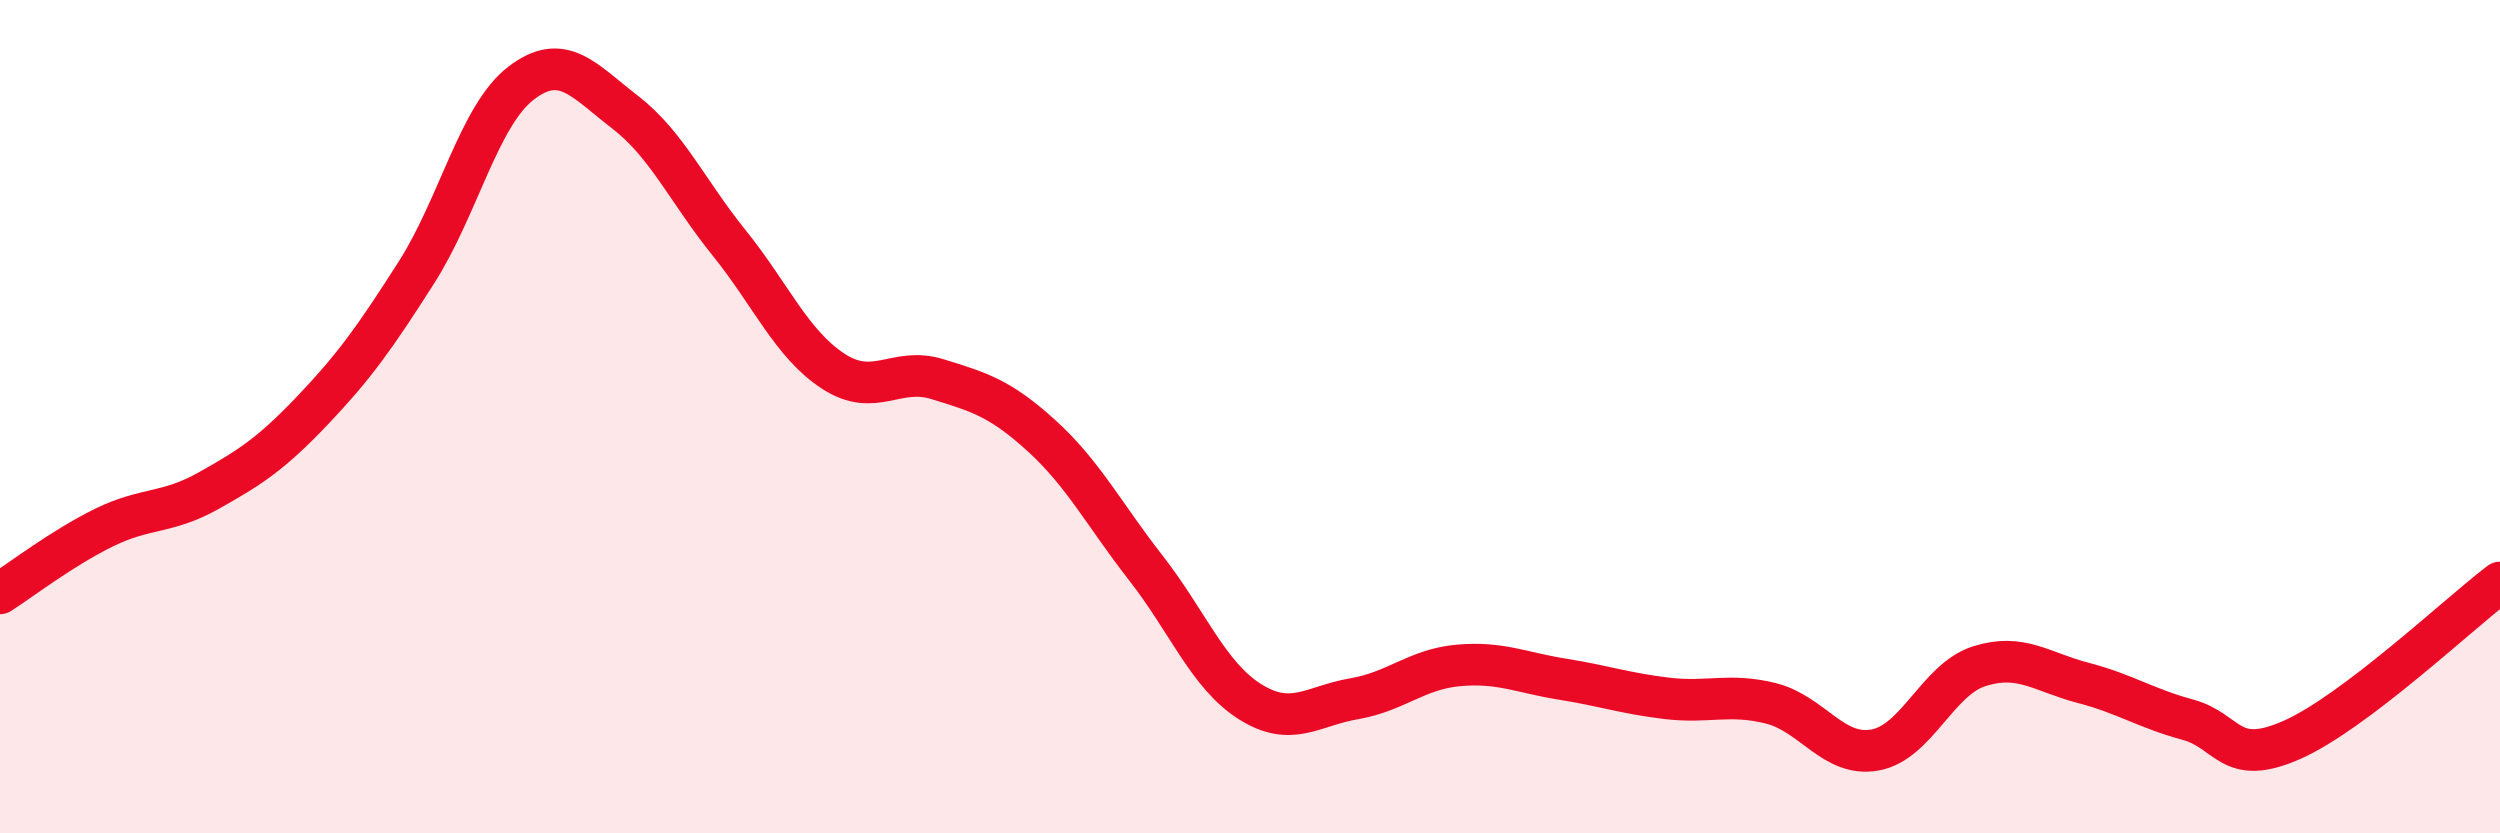
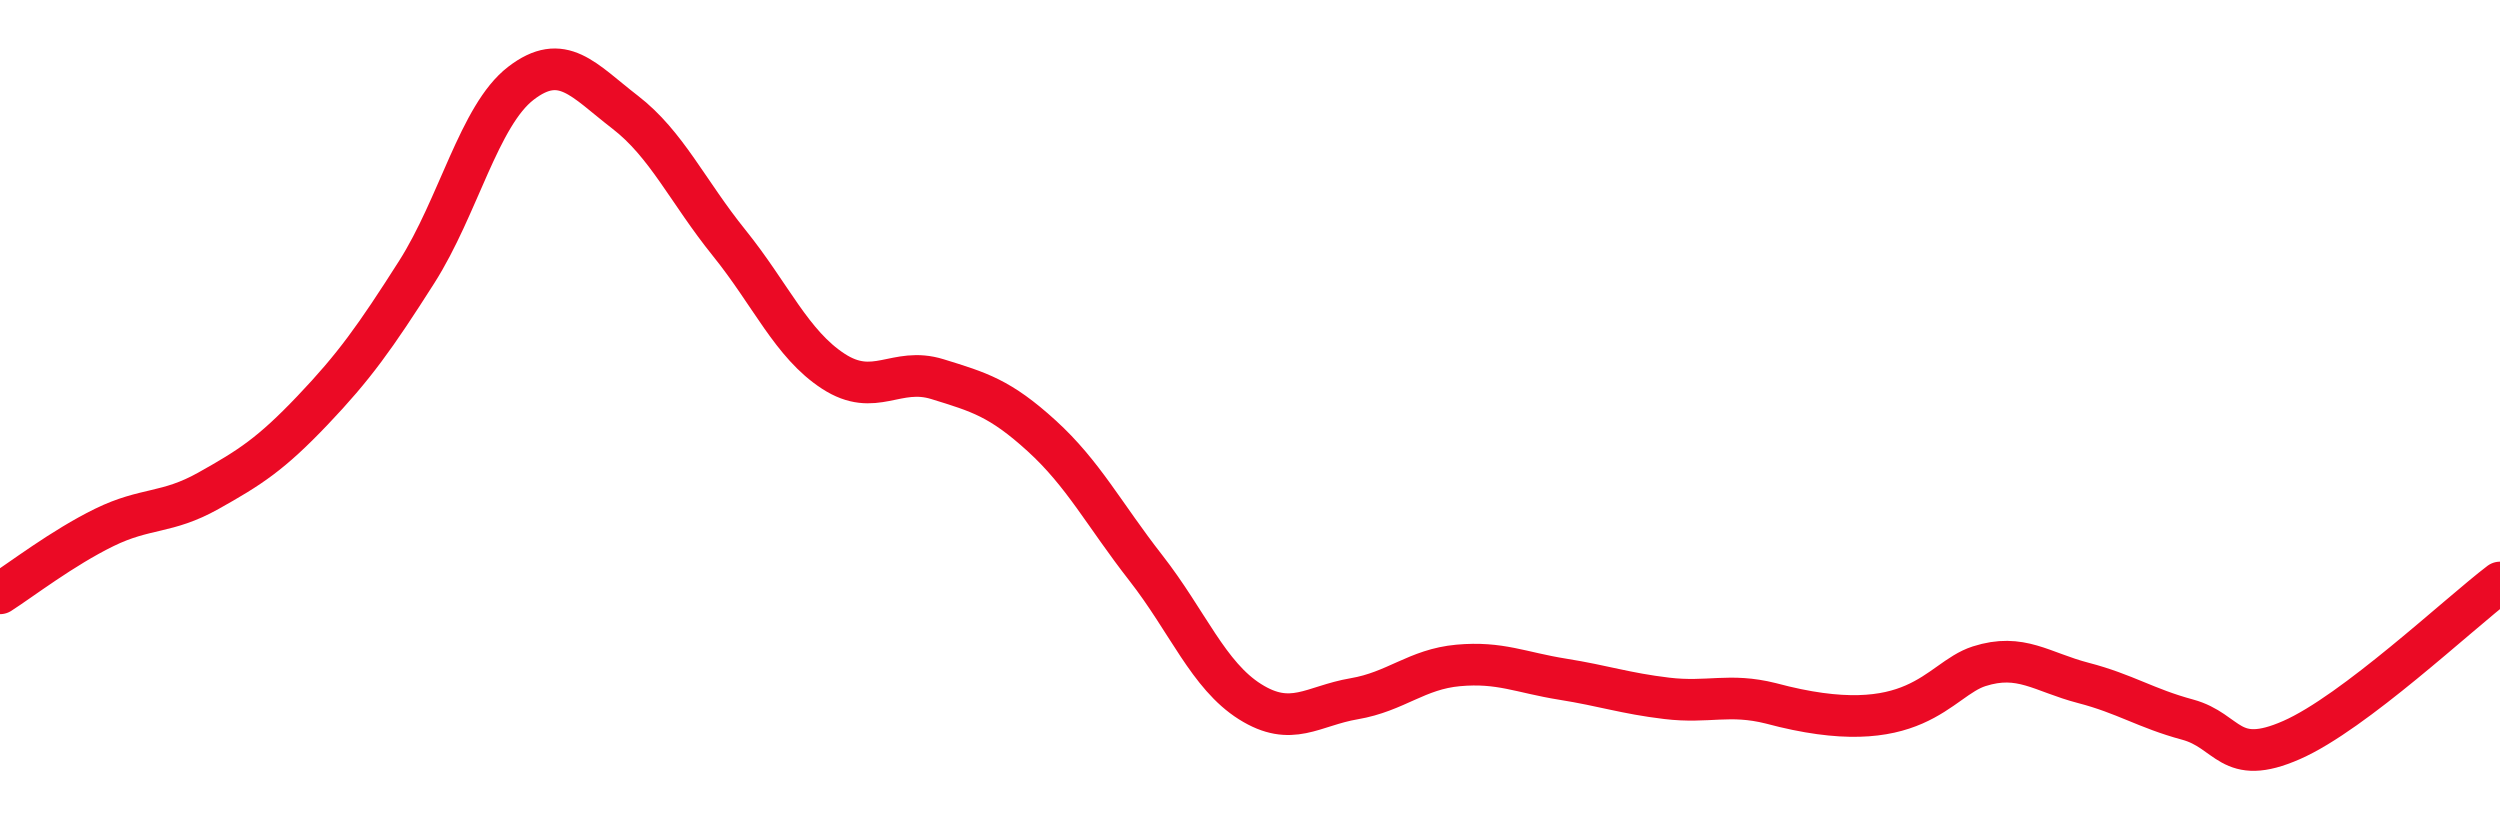
<svg xmlns="http://www.w3.org/2000/svg" width="60" height="20" viewBox="0 0 60 20">
-   <path d="M 0,14.24 C 0.5,13.92 1.5,13.15 2.5,12.66 C 3.5,12.17 4,12.34 5,11.78 C 6,11.22 6.5,10.9 7.5,9.85 C 8.5,8.8 9,8.1 10,6.53 C 11,4.96 11.5,2.77 12.5,2 C 13.5,1.23 14,1.92 15,2.69 C 16,3.46 16.5,4.59 17.5,5.83 C 18.5,7.07 19,8.26 20,8.91 C 21,9.56 21.5,8.79 22.5,9.1 C 23.5,9.41 24,9.55 25,10.46 C 26,11.37 26.5,12.35 27.5,13.63 C 28.5,14.91 29,16.21 30,16.84 C 31,17.47 31.5,16.94 32.5,16.77 C 33.5,16.6 34,16.06 35,15.97 C 36,15.88 36.5,16.14 37.5,16.3 C 38.5,16.46 39,16.64 40,16.76 C 41,16.88 41.5,16.63 42.5,16.88 C 43.5,17.13 44,18.18 45,18 C 46,17.82 46.5,16.31 47.5,15.99 C 48.5,15.67 49,16.13 50,16.39 C 51,16.65 51.5,17 52.5,17.27 C 53.5,17.54 53.5,18.42 55,17.76 C 56.5,17.1 59,14.74 60,13.98L60 20L0 20Z" fill="#EB0A25" opacity="0.1" stroke-linecap="round" stroke-linejoin="round" />
-   <path d="M 0,14.24 C 0.5,13.92 1.5,13.15 2.5,12.66 C 3.5,12.17 4,12.34 5,11.78 C 6,11.22 6.5,10.9 7.5,9.85 C 8.5,8.8 9,8.1 10,6.53 C 11,4.96 11.5,2.77 12.5,2 C 13.5,1.23 14,1.92 15,2.69 C 16,3.46 16.5,4.59 17.5,5.83 C 18.5,7.07 19,8.26 20,8.91 C 21,9.56 21.5,8.79 22.5,9.1 C 23.5,9.41 24,9.55 25,10.46 C 26,11.37 26.5,12.35 27.5,13.63 C 28.5,14.91 29,16.21 30,16.84 C 31,17.47 31.5,16.94 32.5,16.77 C 33.5,16.6 34,16.06 35,15.97 C 36,15.88 36.5,16.14 37.5,16.3 C 38.5,16.46 39,16.64 40,16.76 C 41,16.88 41.5,16.63 42.5,16.88 C 43.5,17.13 44,18.18 45,18 C 46,17.82 46.5,16.31 47.5,15.99 C 48.5,15.67 49,16.13 50,16.39 C 51,16.65 51.5,17 52.5,17.27 C 53.5,17.54 53.5,18.42 55,17.76 C 56.5,17.1 59,14.74 60,13.98" stroke="#EB0A25" stroke-width="1" fill="none" stroke-linecap="round" stroke-linejoin="round" />
+   <path d="M 0,14.24 C 0.5,13.92 1.5,13.15 2.5,12.66 C 3.5,12.17 4,12.34 5,11.78 C 6,11.22 6.5,10.9 7.5,9.85 C 8.5,8.8 9,8.1 10,6.53 C 11,4.96 11.5,2.77 12.5,2 C 13.5,1.23 14,1.92 15,2.69 C 16,3.46 16.5,4.59 17.5,5.83 C 18.5,7.07 19,8.26 20,8.91 C 21,9.56 21.5,8.79 22.5,9.1 C 23.5,9.41 24,9.55 25,10.46 C 26,11.37 26.5,12.35 27.5,13.63 C 28.5,14.91 29,16.21 30,16.84 C 31,17.47 31.5,16.94 32.5,16.77 C 33.5,16.6 34,16.06 35,15.97 C 36,15.88 36.5,16.14 37.5,16.3 C 38.5,16.46 39,16.64 40,16.76 C 41,16.88 41.5,16.63 42.5,16.88 C 46,17.82 46.5,16.31 47.5,15.99 C 48.5,15.67 49,16.13 50,16.39 C 51,16.65 51.5,17 52.5,17.27 C 53.5,17.54 53.5,18.42 55,17.76 C 56.5,17.1 59,14.74 60,13.98" stroke="#EB0A25" stroke-width="1" fill="none" stroke-linecap="round" stroke-linejoin="round" />
</svg>